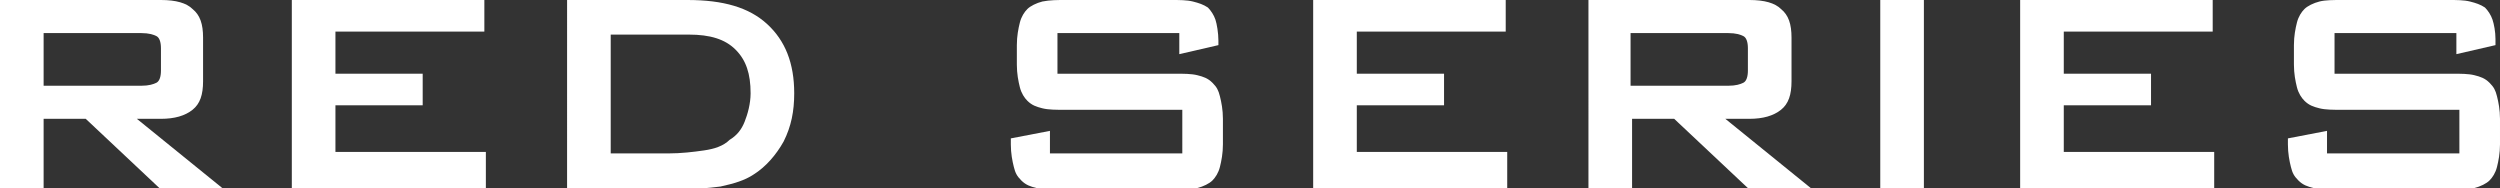
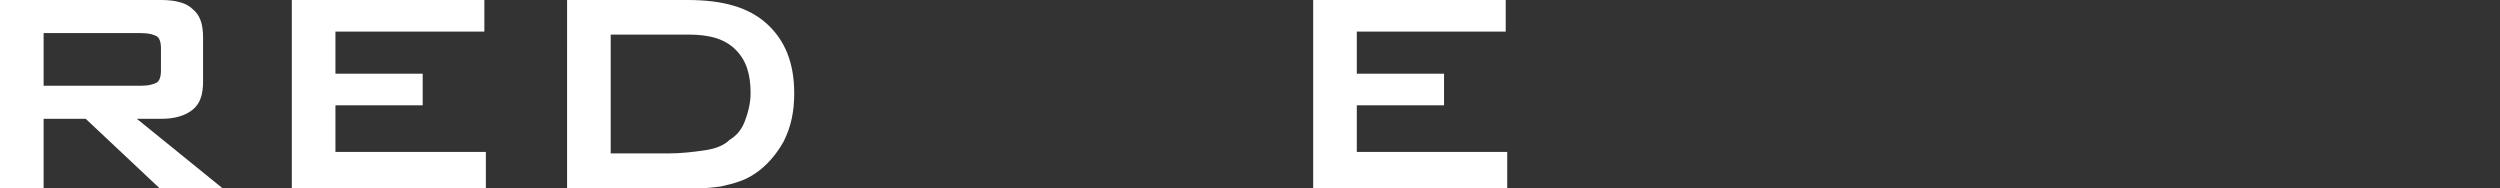
<svg xmlns="http://www.w3.org/2000/svg" version="1.1" id="Layer_1" x="0px" y="0px" viewBox="0 0 166.2 12.5" style="enable-background:new 0 0 166.2 12.5;" xml:space="preserve">
  <rect x="0" y="0" width="166.2" height="12.5" fill="#333333" stroke="none" />
  <style type="text/css">
	.st0{fill:#FFFFFF;}
</style>
  <g>
    <path class="st0" d="M0,0h10.7c1,0,1.7,0.2,2.1,0.6c0.5,0.4,0.7,1,0.7,1.9v2.9c0,0.9-0.2,1.5-0.7,1.9s-1.2,0.6-2.1,0.6H9.1l5.8,4.7   h-4.2l-5-4.7H2.9v4.7H0V0z M2.9,2.2v3.5h6.5c0.5,0,0.8-0.1,1-0.2c0.2-0.1,0.3-0.4,0.3-0.8V3.2c0-0.4-0.1-0.7-0.3-0.8   c-0.2-0.1-0.5-0.2-1-0.2H2.9z" />
    <path class="st0" d="M19.4,0h12.8v2.1h-9.9v2.8h5.8v2.1h-5.8v3.1h10v2.4H19.4V0z" />
    <path class="st0" d="M37.7,0h8c2.4,0,4.1,0.5,5.3,1.6c1.2,1.1,1.8,2.6,1.8,4.6c0,1.2-0.2,2.2-0.7,3.2c-0.5,0.9-1.2,1.7-2,2.2   c-0.6,0.4-1.3,0.6-2.2,0.8c-0.8,0.1-1.8,0.2-2.9,0.2h-7.3V0z M44.4,10.2c0.9,0,1.7-0.1,2.4-0.2c0.7-0.1,1.3-0.3,1.7-0.7   c0.5-0.3,0.8-0.7,1-1.2c0.2-0.5,0.4-1.2,0.4-1.9c0-1.3-0.3-2.2-1-2.9c-0.7-0.7-1.7-1-3.1-1h-5.2v7.9H44.4z" />
-     <path class="st0" d="M70.3,2.2v2.7h7.8c0.6,0,1.1,0,1.5,0.1s0.7,0.2,1,0.5S81,6,81.1,6.4c0.1,0.4,0.2,0.9,0.2,1.5v1.7   c0,0.6-0.1,1.1-0.2,1.5c-0.1,0.4-0.3,0.7-0.5,0.9s-0.6,0.4-1,0.5c-0.4,0.1-0.9,0.1-1.5,0.1h-7.7c-0.6,0-1.1,0-1.5-0.1   c-0.4-0.1-0.7-0.2-1-0.5s-0.4-0.5-0.5-0.9c-0.1-0.4-0.2-0.9-0.2-1.5V9.2l2.6-0.5v1.5h8.8V7.3h-7.8c-0.6,0-1.1,0-1.5-0.1   c-0.4-0.1-0.7-0.2-1-0.5c-0.2-0.2-0.4-0.5-0.5-0.9c-0.1-0.4-0.2-0.9-0.2-1.5V3c0-0.6,0.1-1.1,0.2-1.5c0.1-0.4,0.3-0.7,0.5-0.9   c0.2-0.2,0.6-0.4,1-0.5C69.8,0,70.3,0,70.8,0h7.1c0.5,0,1,0,1.4,0.1c0.4,0.1,0.7,0.2,1,0.4c0.2,0.2,0.4,0.5,0.5,0.8S81,2.2,81,2.7   V3l-2.6,0.6V2.2H70.3z" />
    <path class="st0" d="M87.3,0h12.8v2.1h-9.9v2.8h5.8v2.1h-5.8v3.1h10v2.4H87.3V0z" />
-     <path class="st0" d="M105.6,0h10.7c1,0,1.7,0.2,2.1,0.6c0.5,0.4,0.7,1,0.7,1.9v2.9c0,0.9-0.2,1.5-0.7,1.9s-1.2,0.6-2.1,0.6h-1.6   l5.8,4.7h-4.2l-5-4.7h-2.8v4.7h-2.9V0z M108.4,2.2v3.5h6.5c0.5,0,0.8-0.1,1-0.2c0.2-0.1,0.3-0.4,0.3-0.8V3.2c0-0.4-0.1-0.7-0.3-0.8   c-0.2-0.1-0.5-0.2-1-0.2H108.4z" />
-     <path class="st0" d="M125,0h2.9v12.5H125V0z" />
-     <path class="st0" d="M134.3,0h12.8v2.1h-9.9v2.8h5.8v2.1h-5.8v3.1h10v2.4h-12.9V0z" />
-     <path class="st0" d="M155.2,2.2v2.7h7.8c0.6,0,1.1,0,1.5,0.1s0.7,0.2,1,0.5s0.4,0.5,0.5,0.9c0.1,0.4,0.2,0.9,0.2,1.5v1.7   c0,0.6-0.1,1.1-0.2,1.5c-0.1,0.4-0.3,0.7-0.5,0.9s-0.6,0.4-1,0.5c-0.4,0.1-0.9,0.1-1.5,0.1h-7.7c-0.6,0-1.1,0-1.5-0.1   c-0.4-0.1-0.7-0.2-1-0.5s-0.4-0.5-0.5-0.9c-0.1-0.4-0.2-0.9-0.2-1.5V9.2l2.6-0.5v1.5h8.8V7.3h-7.8c-0.6,0-1.1,0-1.5-0.1   c-0.4-0.1-0.7-0.2-1-0.5c-0.2-0.2-0.4-0.5-0.5-0.9c-0.1-0.4-0.2-0.9-0.2-1.5V3c0-0.6,0.1-1.1,0.2-1.5c0.1-0.4,0.3-0.7,0.5-0.9   c0.2-0.2,0.6-0.4,1-0.5c0.4-0.1,0.9-0.1,1.5-0.1h7.1c0.5,0,1,0,1.4,0.1c0.4,0.1,0.7,0.2,1,0.4c0.2,0.2,0.4,0.5,0.5,0.8   s0.2,0.8,0.2,1.3V3l-2.6,0.6V2.2H155.2z" />
  </g>
</svg>